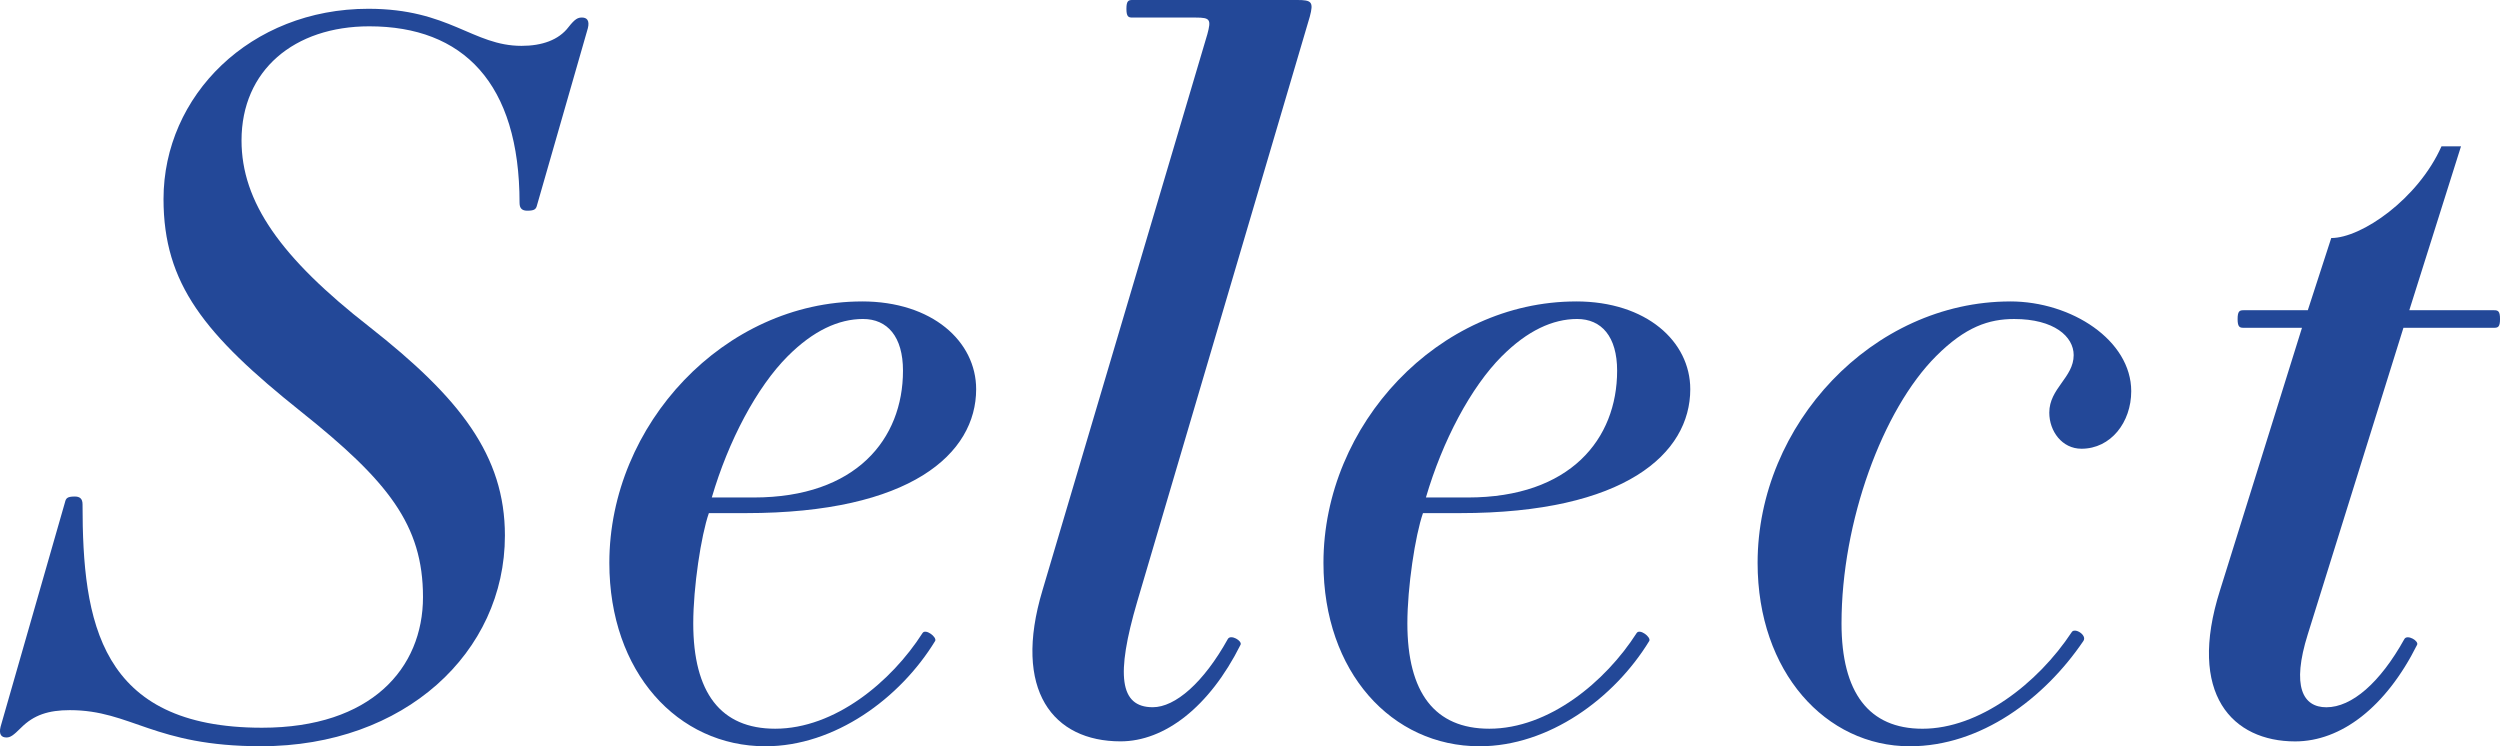
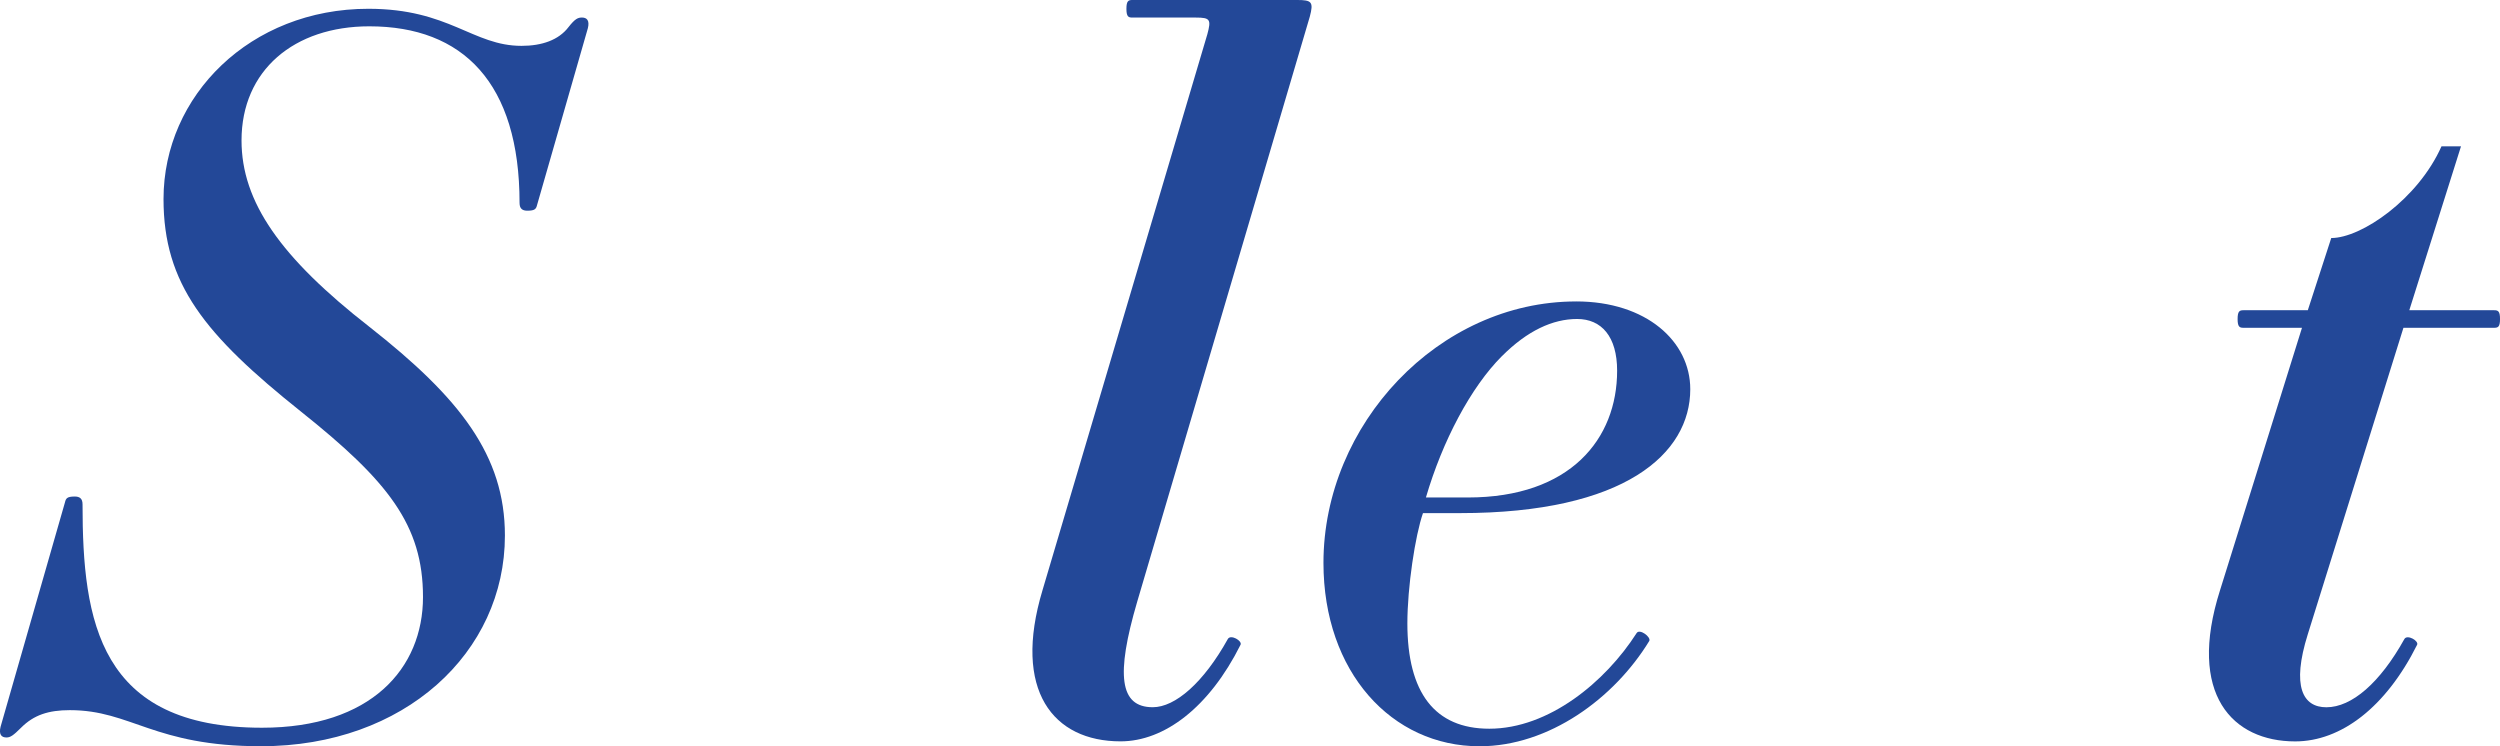
<svg xmlns="http://www.w3.org/2000/svg" id="_レイヤー_2" viewBox="0 0 116.455 34.762">
  <g id="design">
    <path d="M17.16.409c3.771,0,4.862,1.727,7.134,1.727.954,0,1.727-.273,2.181-.864.318-.409.454-.455.636-.455.227,0,.363.137.272.5l-2.363,8.225c-.045.182-.091.273-.455.273-.227,0-.363-.091-.363-.364,0-5.589-2.636-8.225-6.998-8.225-3.499,0-5.953,2.045-5.953,5.316,0,2.863,1.817,5.453,5.953,8.68,4.226,3.317,6.316,5.998,6.316,9.724,0,5.453-4.681,9.815-11.36,9.815-4.999,0-6.043-1.681-8.906-1.681-1,0-1.682.227-2.272.818-.364.363-.5.455-.682.455-.228,0-.364-.136-.273-.5l2.999-10.452c.045-.182.091-.272.455-.272.227,0,.364.091.364.364,0,5.453.772,10.406,8.361,10.406,5.089,0,7.498-2.772,7.498-6.089,0-3.363-1.636-5.408-5.68-8.634-4.499-3.59-6.407-5.953-6.407-9.906C7.617,4.453,11.661.409,17.16.409Z" style="fill:#234898; stroke-width:0px;" />
-     <path d="M40.154,14.041c3.272,0,5.317,1.863,5.317,4.09,0,2.999-3.044,5.771-10.724,5.771h-1.727c-.364,1.045-.727,3.454-.727,5.135,0,3.227,1.272,4.908,3.817,4.908,2.772,0,5.407-2.181,6.861-4.453.136-.227.682.182.591.364-1.636,2.681-4.68,4.907-7.907,4.907-4.089,0-7.271-3.453-7.271-8.543,0-6.452,5.362-12.178,11.769-12.178ZM36.701,16.585c-1.454,1.454-2.772,3.954-3.544,6.589h1.954c4.771,0,6.952-2.726,6.952-5.907,0-1.59-.727-2.408-1.863-2.408-1.136,0-2.317.545-3.499,1.727Z" style="fill:#234898; stroke-width:0px;" />
    <path d="M56.242,1.59c.182-.681.136-.772-.545-.772h-2.954c-.182,0-.272-.045-.272-.409s.091-.409.272-.409h7.68c.682,0,.772.091.591.772l-8.043,27.264c-1,3.408-.818,4.908.727,4.908,1.045,0,2.363-1.136,3.499-3.181.136-.228.681.091.59.272-1.454,2.908-3.544,4.499-5.589,4.499-3.136,0-5.044-2.363-3.635-7.043L56.242,1.59Z" style="fill:#234898; stroke-width:0px;" />
    <path d="M73.419,14.041c3.272,0,5.317,1.863,5.317,4.09,0,2.999-3.044,5.771-10.724,5.771h-1.727c-.364,1.045-.727,3.454-.727,5.135,0,3.227,1.272,4.908,3.817,4.908,2.772,0,5.407-2.181,6.861-4.453.137-.227.682.182.591.364-1.636,2.681-4.68,4.907-7.907,4.907-4.089,0-7.271-3.453-7.271-8.543,0-6.452,5.362-12.178,11.769-12.178ZM69.966,16.585c-1.454,1.454-2.772,3.954-3.544,6.589h1.954c4.771,0,6.953-2.726,6.953-5.907,0-1.59-.727-2.408-1.863-2.408-1.136,0-2.318.545-3.499,1.727Z" style="fill:#234898; stroke-width:0px;" />
-     <path d="M93.642,14.041c2.863,0,5.635,1.817,5.635,4.181,0,1.454-.954,2.681-2.317,2.681-.909,0-1.5-.818-1.5-1.681,0-1.136,1.136-1.636,1.136-2.681,0-.863-.909-1.681-2.771-1.681-1.182,0-2.272.364-3.635,1.727-2.5,2.5-4.408,7.725-4.408,12.451,0,3.227,1.272,4.908,3.771,4.908,2.635,0,5.362-2.09,6.952-4.499.137-.228.727.136.545.409-1.817,2.681-4.771,4.907-8.088,4.907-3.908,0-7.089-3.453-7.089-8.543,0-6.452,5.362-12.178,11.769-12.178Z" style="fill:#234898; stroke-width:0px;" />
    <path d="M104.504,14.45h2.999l1.091-3.362c1.409,0,4.044-1.818,5.135-4.271h.909l-2.408,7.634h3.953c.182,0,.273.045.273.409s-.091.409-.273.409h-4.226l-4.453,14.269c-.772,2.454-.227,3.408.863,3.408,1.182,0,2.5-1.136,3.635-3.181.137-.228.682.091.591.272-1.454,2.908-3.544,4.499-5.68,4.499-2.908,0-5.044-2.181-3.499-7.043l3.817-12.224h-2.727c-.182,0-.272-.045-.272-.409s.091-.409.272-.409Z" style="fill:#234898; stroke-width:0px;" />
  </g>
</svg>